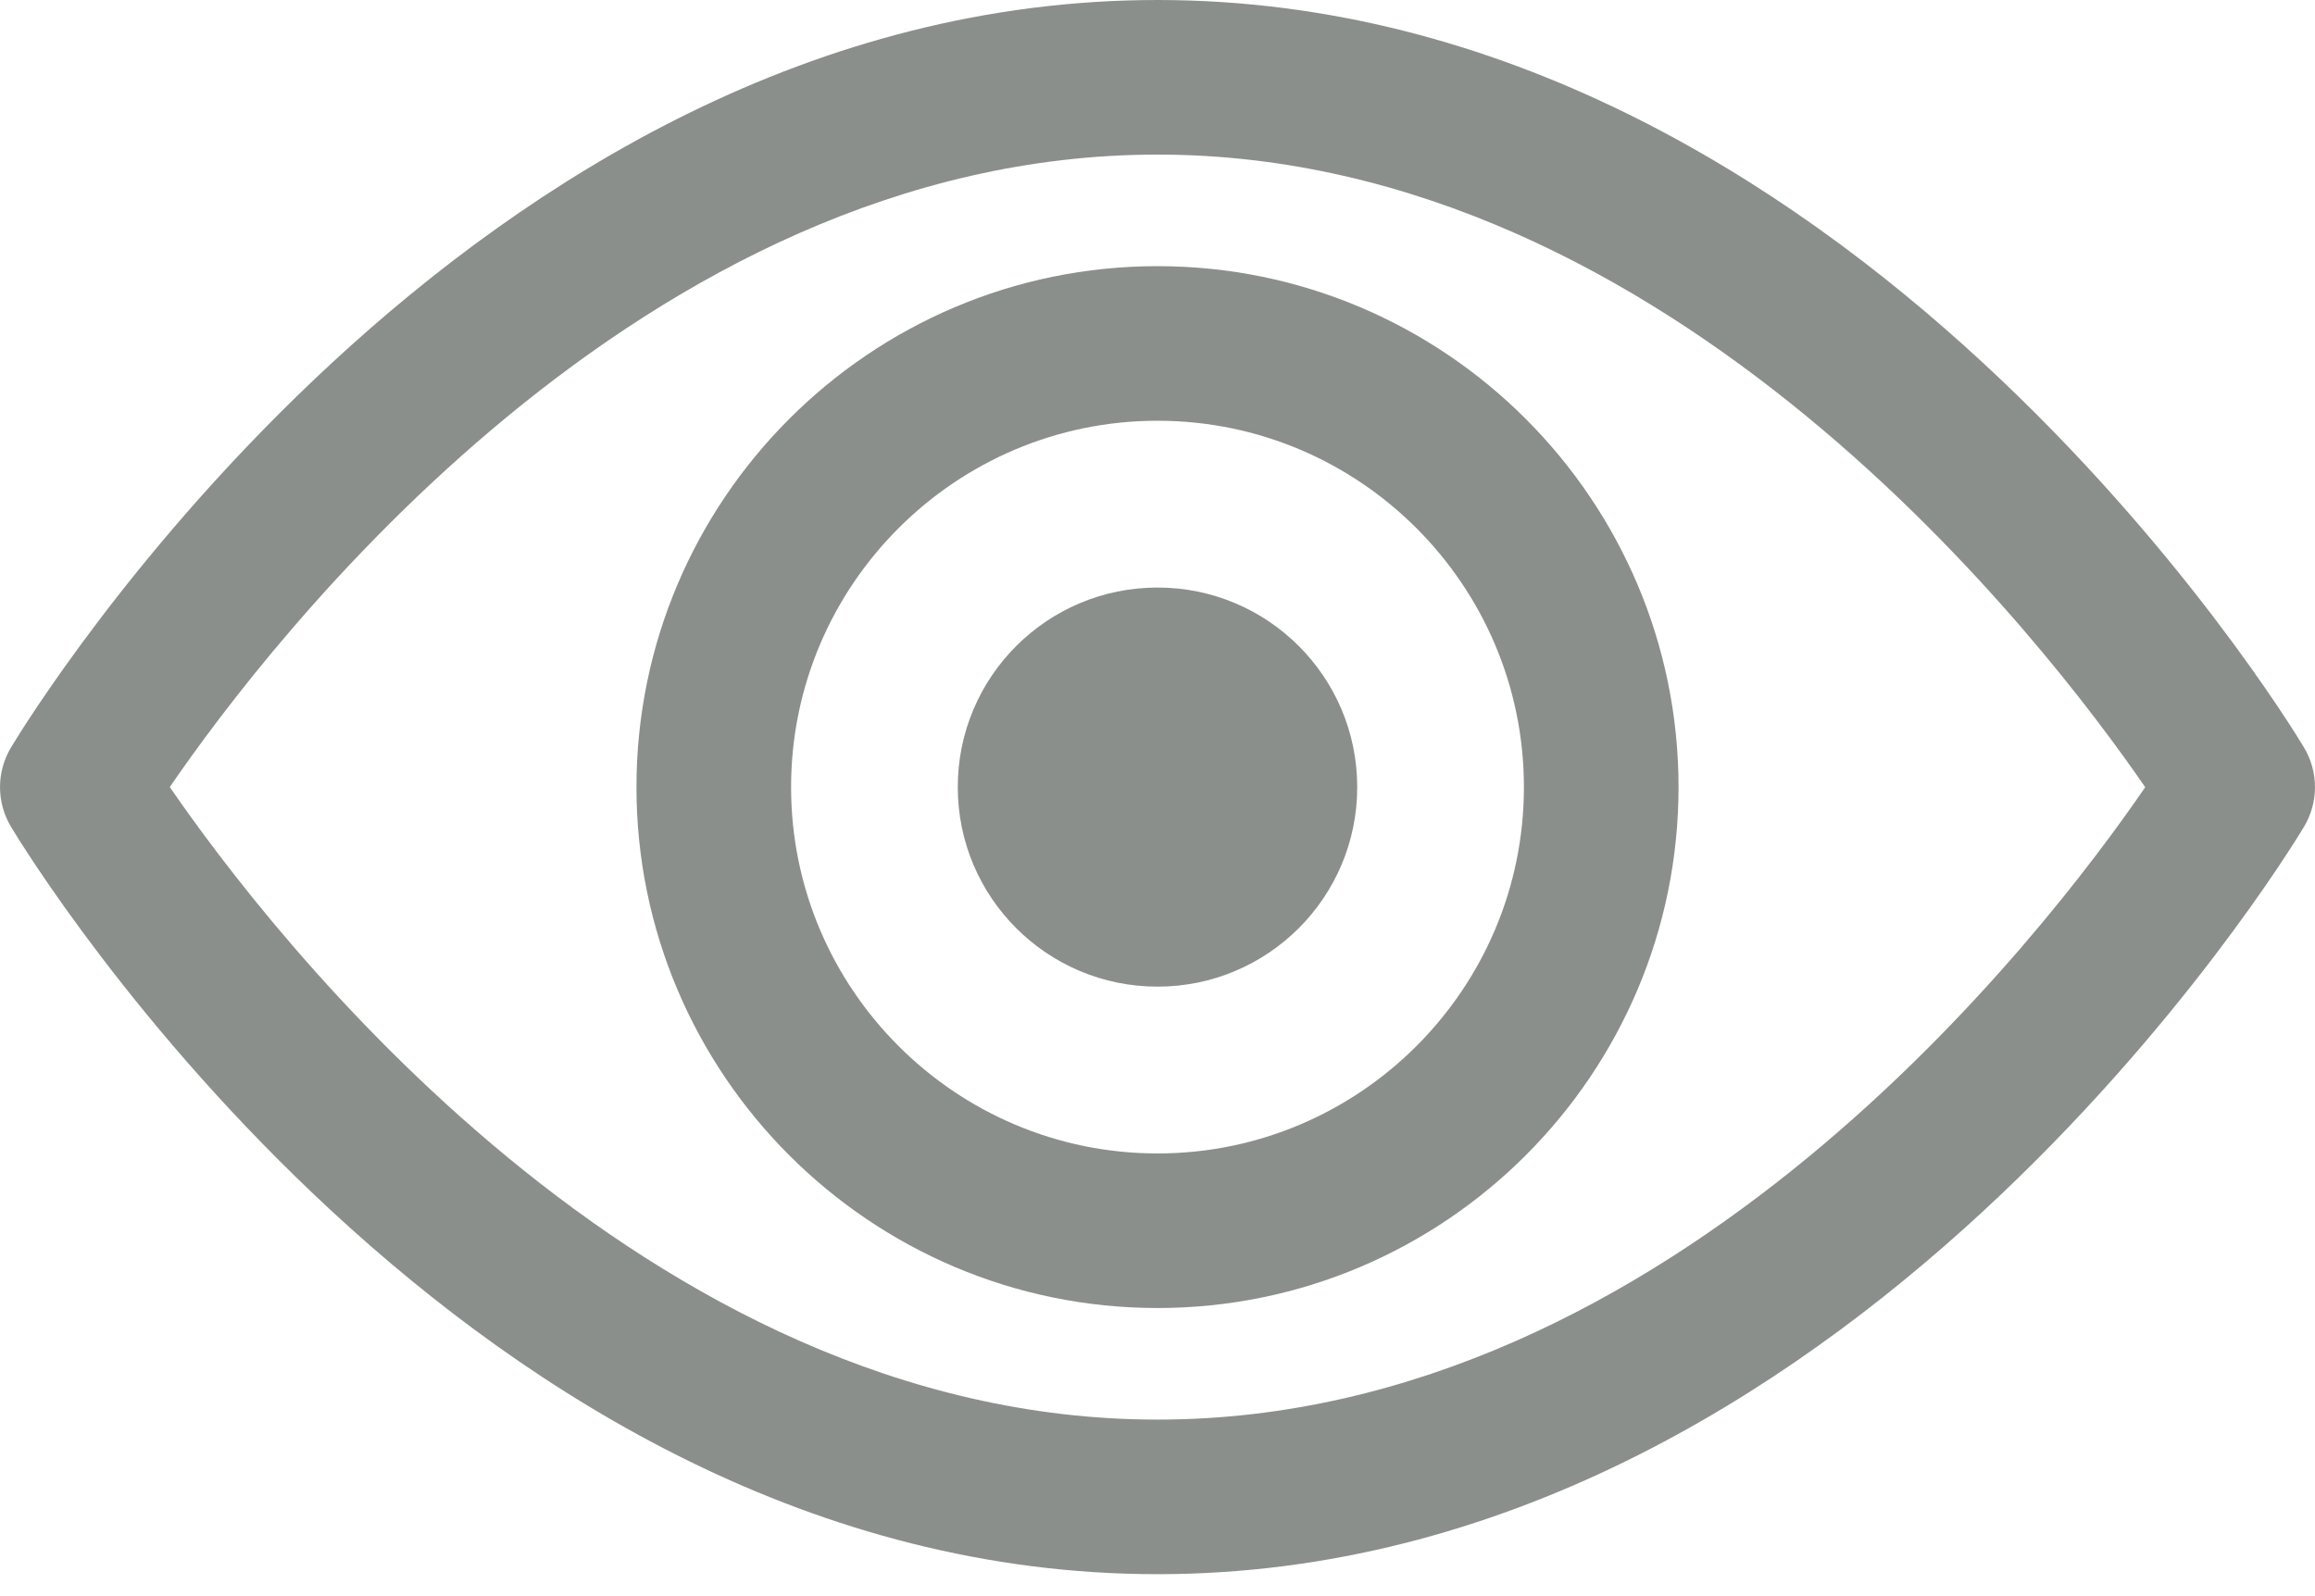
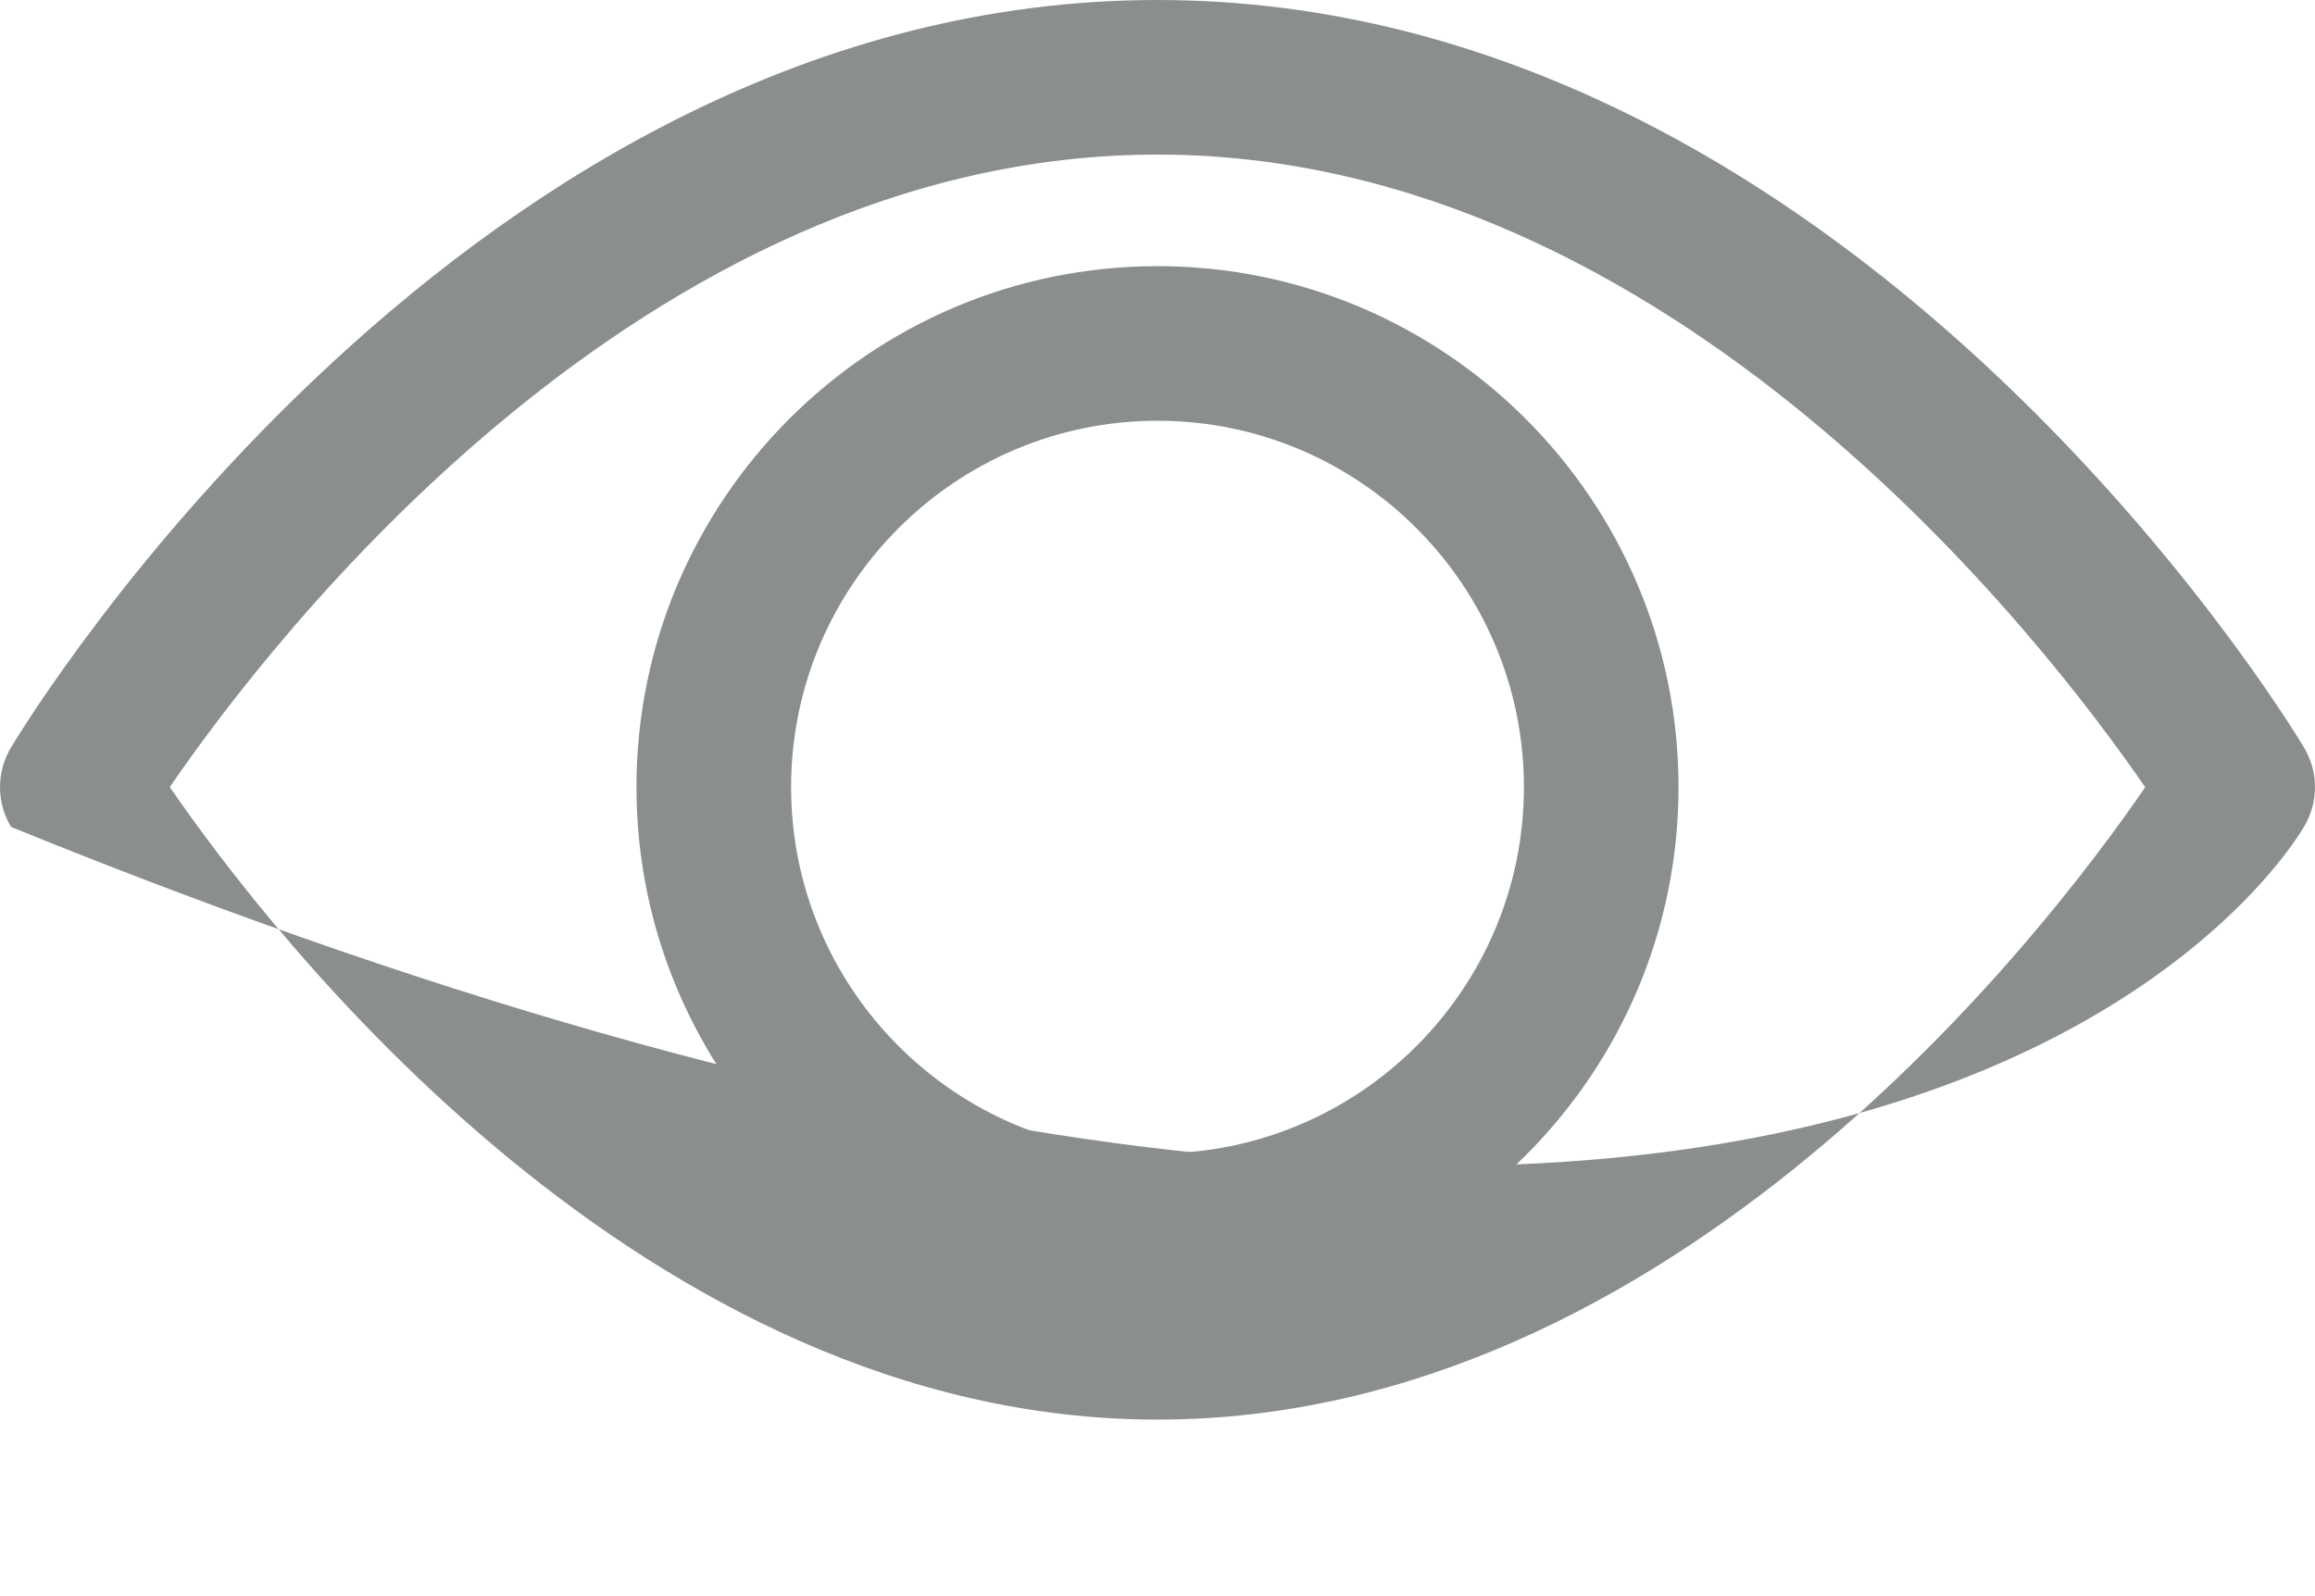
<svg xmlns="http://www.w3.org/2000/svg" width="29" height="20" viewBox="0 0 29 20" fill="none">
-   <path d="M28.861 9.364C28.632 8.981 23.134 0 14.5 0C5.866 0 0.368 8.981 0.139 9.364C-0.046 9.671 -0.046 10.055 0.139 10.362C0.368 10.744 5.866 19.725 14.5 19.725C23.134 19.725 28.632 10.744 28.861 10.362C29.046 10.055 29.046 9.671 28.861 9.364ZM14.5 17.788C8.052 17.788 3.371 11.672 2.127 9.862C3.368 8.05 8.037 1.937 14.5 1.937C20.948 1.937 25.629 8.054 26.873 9.864C25.632 11.676 20.963 17.788 14.5 17.788Z" fill="#8B8F8B" />
+   <path d="M28.861 9.364C28.632 8.981 23.134 0 14.5 0C5.866 0 0.368 8.981 0.139 9.364C-0.046 9.671 -0.046 10.055 0.139 10.362C23.134 19.725 28.632 10.744 28.861 10.362C29.046 10.055 29.046 9.671 28.861 9.364ZM14.5 17.788C8.052 17.788 3.371 11.672 2.127 9.862C3.368 8.05 8.037 1.937 14.5 1.937C20.948 1.937 25.629 8.054 26.873 9.864C25.632 11.676 20.963 17.788 14.5 17.788Z" fill="#8B8F8B" />
  <path d="M14.5 3.335C10.901 3.335 7.973 6.263 7.973 9.863C7.973 13.462 10.901 16.39 14.5 16.39C18.099 16.39 21.027 13.462 21.027 9.863C21.027 6.263 18.099 3.335 14.5 3.335ZM14.5 14.453C11.969 14.453 9.91 12.394 9.91 9.863C9.91 7.332 11.969 5.272 14.5 5.272C17.031 5.272 19.09 7.332 19.09 9.863C19.09 12.394 17.031 14.453 14.5 14.453Z" fill="#8B8F8B" />
-   <path d="M14.5 7.362C13.118 7.362 11.998 8.481 11.998 9.863C11.998 11.244 13.118 12.363 14.5 12.363C15.882 12.363 17.002 11.244 17.002 9.863C17.002 8.481 15.882 7.362 14.5 7.362Z" fill="#8B8F8B" />
</svg>